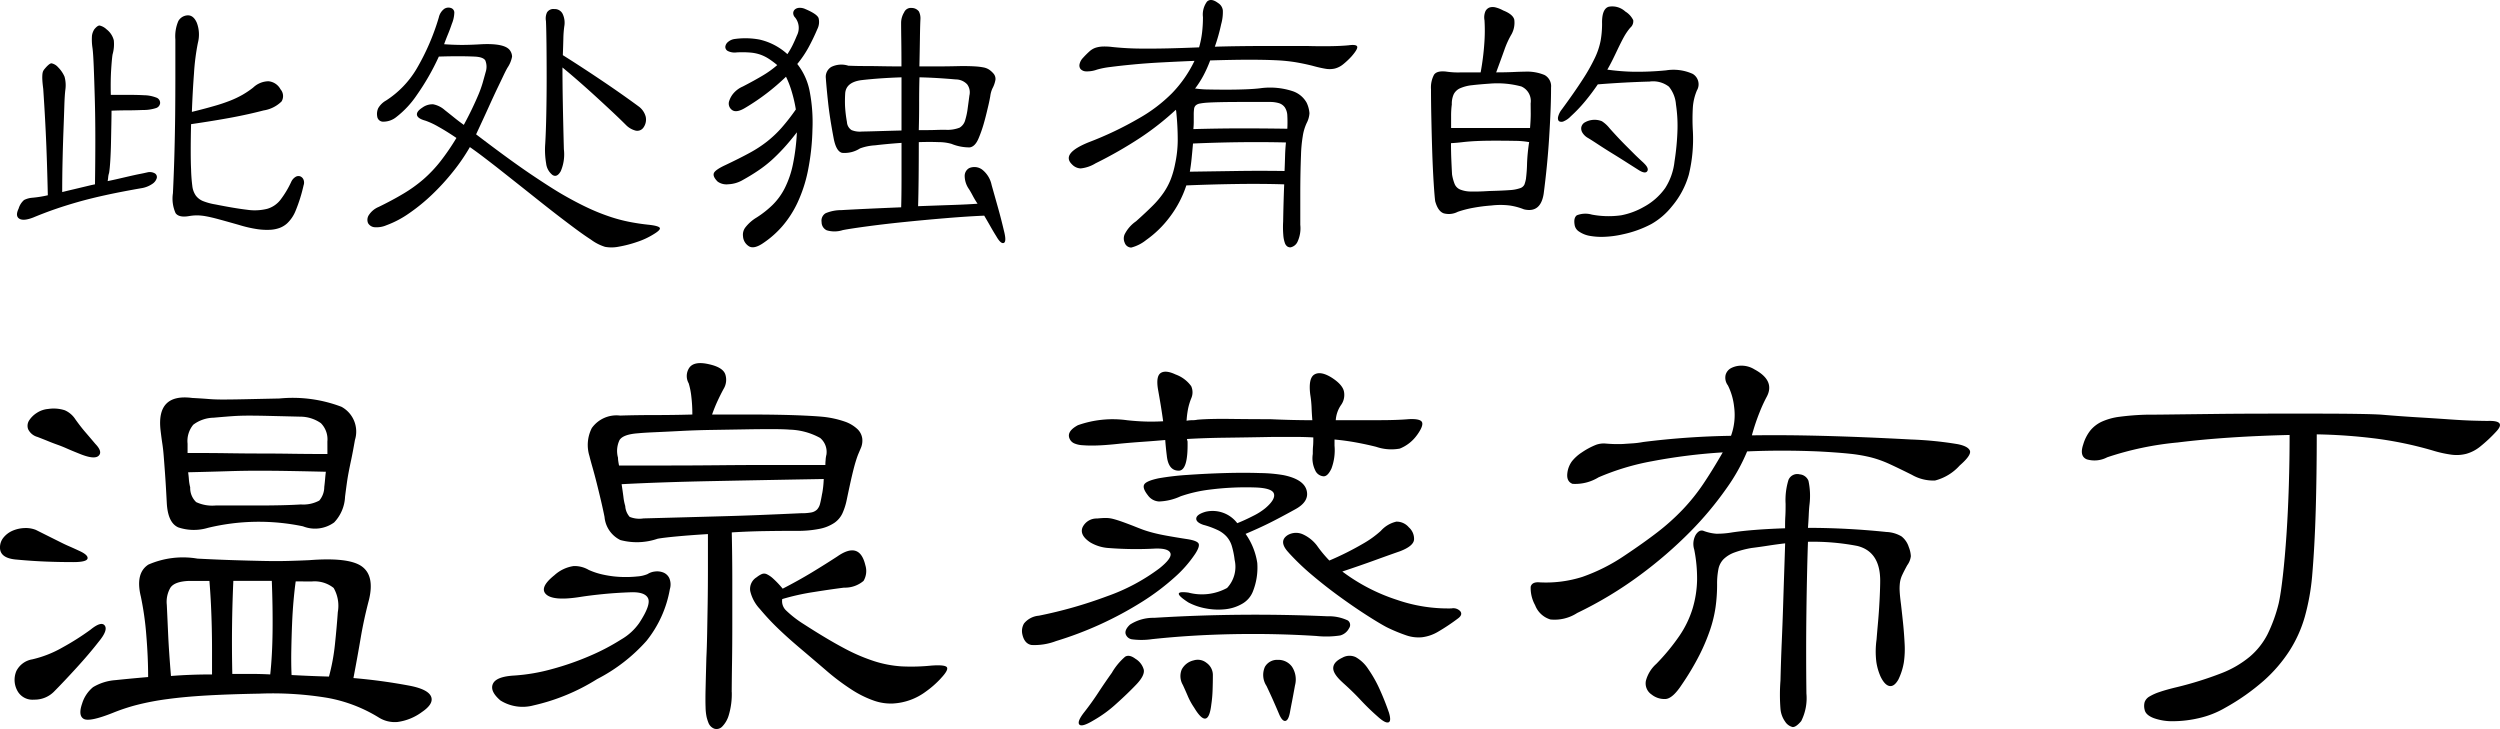
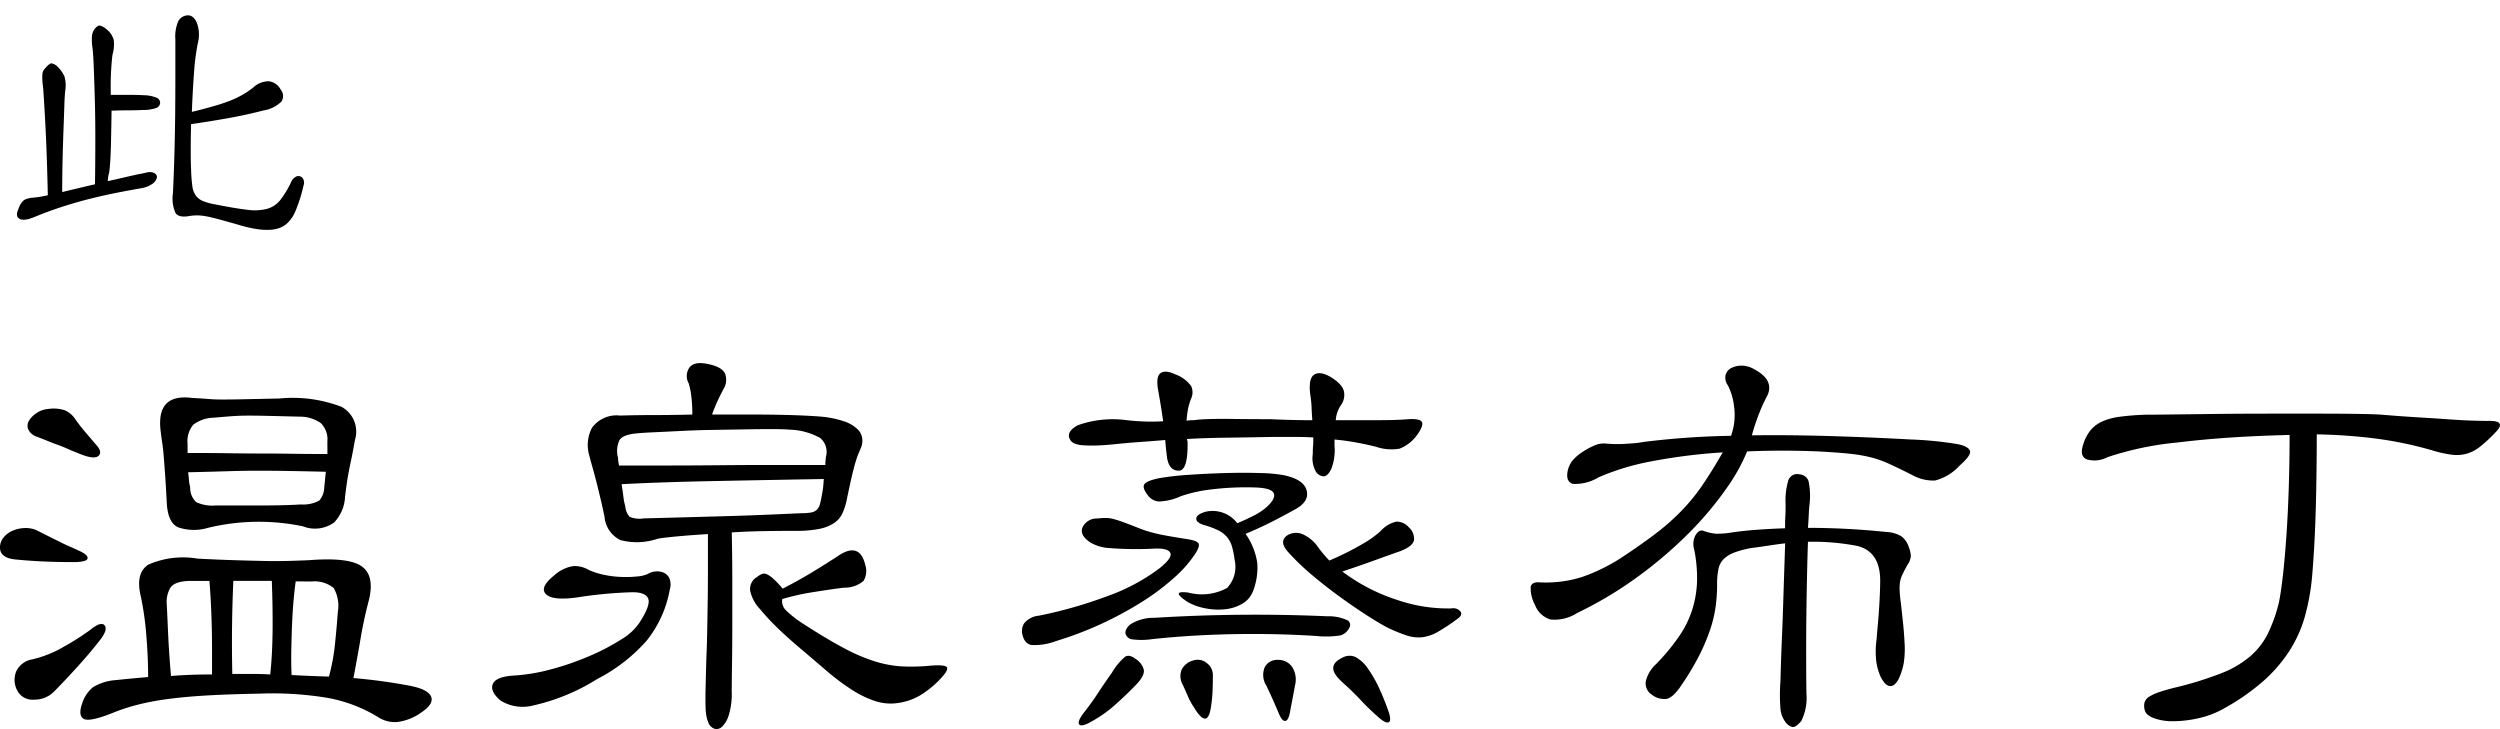
<svg xmlns="http://www.w3.org/2000/svg" width="161.527" height="47.106" viewBox="0 0 161.527 47.106">
  <g id="グループ_8218" data-name="グループ 8218" transform="translate(-790.893 -6890.291)">
    <g id="グループ_8039" data-name="グループ 8039" transform="translate(-3084.593 -449.256)">
      <g id="グループ_8037" data-name="グループ 8037" transform="translate(3876.579 7339.547)">
        <path id="パス_25833" data-name="パス 25833" d="M3882.2,7347.593q-.046.363-.068,1.068t-.057,1.615q-.034.91-.057,1.934t-.023,2c.242-.061.508-.125.8-.193l1-.239c.06-.015.167-.038.318-.068q.022-1.479.022-2.912t-.034-2.627q-.034-1.195-.068-2.059t-.08-1.206a3.608,3.608,0,0,1-.034-.808,1.047,1.047,0,0,1,.148-.4c.136-.167.25-.25.341-.25a.973.973,0,0,1,.455.25,1.284,1.284,0,0,1,.466.706,2.4,2.4,0,0,1-.079.91c-.031.182-.061.508-.091.978s-.038,1.016-.023,1.638h1.217q.512,0,.921.023a2.253,2.253,0,0,1,.785.147.363.363,0,0,1,.262.375.378.378,0,0,1-.262.307,2.666,2.666,0,0,1-.853.125q-.592.023-1.046.023t-.978.022q0,.3-.011.865t-.023,1.183q-.012.614-.045,1.16t-.08.818a1.157,1.157,0,0,0-.057.273,2.342,2.342,0,0,1-.034.25q.341-.068.728-.159l.74-.171c.235-.053.447-.1.637-.136s.345-.072.466-.1a.661.661,0,0,1,.478.067.278.278,0,0,1,.125.3.675.675,0,0,1-.284.376,1.713,1.713,0,0,1-.728.284q-1.3.227-2.286.443t-1.785.443q-.8.228-1.49.467t-1.4.534q-.637.25-.91.08t-.045-.648a1.174,1.174,0,0,1,.353-.558,1.42,1.42,0,0,1,.535-.147,7.34,7.34,0,0,0,1-.16q-.023-1.047-.057-2.115t-.08-2.013q-.046-.943-.091-1.672t-.068-1.069c-.031-.242-.05-.432-.057-.568a2.4,2.4,0,0,1,0-.342.912.912,0,0,1,.034-.2.574.574,0,0,1,.091-.159q.318-.387.466-.387a.767.767,0,0,1,.421.25,1.979,1.979,0,0,1,.421.614A2.092,2.092,0,0,1,3882.2,7347.593Zm13.9-.023a.666.666,0,0,1,.068.785,2.117,2.117,0,0,1-1.16.58q-.955.25-2.047.455t-2.639.432q-.023.933-.023,1.695t.023,1.217a10.314,10.314,0,0,0,.08,1.081,1.347,1.347,0,0,0,.228.625,1.106,1.106,0,0,0,.466.353,3.84,3.84,0,0,0,.8.216q1.251.25,2.036.342a3.349,3.349,0,0,0,1.3-.057,1.668,1.668,0,0,0,.853-.569,6.141,6.141,0,0,0,.705-1.171.727.727,0,0,1,.273-.319.357.357,0,0,1,.3-.045.38.38,0,0,1,.216.2.517.517,0,0,1,.011.387,9.969,9.969,0,0,1-.523,1.661,2.282,2.282,0,0,1-.546.8,1.539,1.539,0,0,1-.467.284,2.07,2.07,0,0,1-.625.125,4.326,4.326,0,0,1-.853-.045,8.1,8.1,0,0,1-1.171-.273q-.8-.227-1.3-.363t-.831-.194a3.45,3.45,0,0,0-.568-.057,3.135,3.135,0,0,0-.512.046q-.66.114-.875-.193a2.318,2.318,0,0,1-.17-1.285q.068-1.456.1-2.685t.045-2.388q.011-1.16.012-2.332v-2.536a2.5,2.5,0,0,1,.193-1.183.728.728,0,0,1,.557-.364q.409-.045.637.478a2.148,2.148,0,0,1,.068,1.3,14.5,14.5,0,0,0-.25,1.956q-.092,1.228-.137,2.5.819-.2,1.422-.375a11.013,11.013,0,0,0,1.058-.353,6.3,6.3,0,0,0,.808-.387,5.824,5.824,0,0,0,.671-.455,1.47,1.47,0,0,1,.989-.409A.983.983,0,0,1,3896.1,7347.57Z" transform="translate(-3879.069 -7341.8)" />
-         <path id="パス_25834" data-name="パス 25834" d="M3971.813,7355.784a4.895,4.895,0,0,1-1.092.512,7.643,7.643,0,0,1-1.183.307,2.352,2.352,0,0,1-.887.011,3.034,3.034,0,0,1-.91-.466q-.386-.25-.807-.557t-1.092-.819q-.671-.511-1.672-1.308t-2.525-2q-.409-.318-.841-.648t-.887-.648a12.444,12.444,0,0,1-1.092,1.592,14.811,14.811,0,0,1-1.353,1.479,11.944,11.944,0,0,1-1.479,1.206,6.374,6.374,0,0,1-1.467.773,1.613,1.613,0,0,1-.8.125.541.541,0,0,1-.387-.261.559.559,0,0,1,.068-.546,1.391,1.391,0,0,1,.614-.5q.887-.431,1.592-.853a9.1,9.1,0,0,0,1.3-.932,8.476,8.476,0,0,0,1.1-1.16,14.943,14.943,0,0,0,1.035-1.513q-.637-.432-1.172-.729a4.93,4.93,0,0,0-.83-.387q-.5-.136-.546-.363t.342-.478a1.1,1.1,0,0,1,.705-.217,1.583,1.583,0,0,1,.75.375q.319.251.614.489t.614.466q.319-.592.546-1.069t.4-.887a7.271,7.271,0,0,0,.273-.763q.1-.352.193-.693a1.085,1.085,0,0,0-.023-.751q-.137-.227-.705-.25-.523-.022-1.058-.022t-1.24.022a15.476,15.476,0,0,1-1.433,2.5,6.079,6.079,0,0,1-1.319,1.41,1.326,1.326,0,0,1-.819.295.382.382,0,0,1-.41-.341.9.9,0,0,1,.068-.535,1.342,1.342,0,0,1,.5-.488,6.185,6.185,0,0,0,1.968-2.036,14.912,14.912,0,0,0,1.444-3.333.943.943,0,0,1,.353-.557.5.5,0,0,1,.421-.057.312.312,0,0,1,.228.285,2.031,2.031,0,0,1-.159.739q-.114.341-.25.671t-.25.648q.613.045,1.16.045t1.274-.045q1.546-.068,1.842.432a.7.7,0,0,1,.114.375,1.91,1.91,0,0,1-.3.716q-.114.2-.261.512t-.387.808q-.239.5-.568,1.228t-.808,1.752q2.206,1.684,3.594,2.616t2.116,1.342q.8.456,1.5.785a13.229,13.229,0,0,0,1.376.557,10.027,10.027,0,0,0,1.308.353q.637.126,1.3.193.591.069.671.193T3971.813,7355.784Zm-1.046-8.28a1.205,1.205,0,0,1,.512.705.887.887,0,0,1-.171.729.485.485,0,0,1-.546.147,1.335,1.335,0,0,1-.546-.33q-.432-.432-.944-.91t-1.046-.967q-.535-.489-1.081-.966t-1.046-.888q0,1,.023,2.286t.068,2.991a2.764,2.764,0,0,1-.2,1.422q-.25.444-.546.239a1.108,1.108,0,0,1-.4-.74,5.226,5.226,0,0,1-.057-1.285q.045-.773.068-1.922t.023-2.32q0-1.171-.011-2.172t-.034-1.5a.923.923,0,0,1,.068-.557.488.488,0,0,1,.478-.216.566.566,0,0,1,.535.319,1.333,1.333,0,0,1,.1.818,6.808,6.808,0,0,0-.057.773q-.011.456-.034,1.069,1.16.728,2.457,1.6T3970.766,7347.5Z" transform="translate(-3930.651 -7340.665)" />
-         <path id="パス_25835" data-name="パス 25835" d="M4033,7349.055a15.1,15.1,0,0,1-.3,2.707,9.18,9.18,0,0,1-.671,2.036,6.647,6.647,0,0,1-.967,1.5,6.172,6.172,0,0,1-1.183,1.058q-.637.455-.979.25a.812.812,0,0,1-.387-.659.768.768,0,0,1,.159-.569,2.635,2.635,0,0,1,.728-.637,6.391,6.391,0,0,0,1.024-.808,4.182,4.182,0,0,0,.785-1.08,6.183,6.183,0,0,0,.523-1.513,13.342,13.342,0,0,0,.262-2.1q-.456.592-.864,1.035t-.808.8a7.808,7.808,0,0,1-.842.648q-.443.3-.967.591a2.015,2.015,0,0,1-.955.284.98.98,0,0,1-.682-.171q-.319-.318-.25-.535t.751-.535q.91-.431,1.558-.784a7.92,7.92,0,0,0,1.149-.751,7.275,7.275,0,0,0,.933-.887,13.321,13.321,0,0,0,.91-1.171,8.926,8.926,0,0,0-.261-1.138,6.234,6.234,0,0,0-.375-.978,14.185,14.185,0,0,1-2.616,2q-.592.363-.875.147a.509.509,0,0,1-.171-.6,1.421,1.421,0,0,1,.273-.478,1.663,1.663,0,0,1,.591-.432q.75-.387,1.3-.716a6.428,6.428,0,0,0,.932-.671,5.774,5.774,0,0,0-.535-.4,2.629,2.629,0,0,0-.546-.273,2.664,2.664,0,0,0-.659-.137,6.588,6.588,0,0,0-.876-.011.99.99,0,0,1-.58-.091.3.3,0,0,1-.159-.273.471.471,0,0,1,.171-.307.823.823,0,0,1,.432-.194,5,5,0,0,1,1.6.035,3.981,3.981,0,0,1,1.808.944,5.248,5.248,0,0,0,.33-.568q.148-.3.285-.637a1.078,1.078,0,0,0-.114-1.16.414.414,0,0,1-.125-.3.328.328,0,0,1,.114-.228.46.46,0,0,1,.285-.1.835.835,0,0,1,.386.08q.751.319.853.58a1.006,1.006,0,0,1-.08.716q-.25.592-.557,1.16a6.739,6.739,0,0,1-.739,1.092,4.088,4.088,0,0,1,.808,1.8A10.594,10.594,0,0,1,4033,7349.055Zm1.956,6.505a1.728,1.728,0,0,1-1.035.011.581.581,0,0,1-.33-.534.556.556,0,0,1,.262-.569,2.6,2.6,0,0,1,1.012-.2q.773-.045,1.774-.091t2.093-.091q.022-.727.023-1.82v-2.343q-.955.068-1.717.159a3.32,3.32,0,0,0-.967.2,1.833,1.833,0,0,1-1.16.285q-.387-.1-.546-.967-.25-1.32-.353-2.275t-.148-1.592a.746.746,0,0,1,.353-.716,1.47,1.47,0,0,1,1.1-.08l.341.011q.3.011.762.011t1.069.012q.6.012,1.262.011,0-.955-.011-1.694t-.011-1.126a1.308,1.308,0,0,1,.194-.671.47.47,0,0,1,.489-.285.586.586,0,0,1,.466.227.974.974,0,0,1,.1.479q-.023.455-.034,1.251t-.034,1.819h1.285q.58,0,1.445-.022.523,0,.865.022a4.216,4.216,0,0,1,.557.068,1.014,1.014,0,0,1,.364.148,1.509,1.509,0,0,1,.284.262.527.527,0,0,1,.114.386,1.862,1.862,0,0,1-.2.569,1.764,1.764,0,0,0-.136.5q-.068.387-.182.842-.115.5-.25.967a8.247,8.247,0,0,1-.319.9q-.227.546-.58.592a3.071,3.071,0,0,1-1.171-.228,3.019,3.019,0,0,0-.83-.113q-.58-.023-1.285,0,0,1.25-.011,2.331t-.034,1.808q1.228-.045,2.241-.08t1.6-.08a5.57,5.57,0,0,1-.307-.511q-.126-.24-.239-.421a1.505,1.505,0,0,1-.285-.876.576.576,0,0,1,.285-.489.846.846,0,0,1,.842.091,1.7,1.7,0,0,1,.614,1l.41,1.456q.205.728.386,1.5.182.705-.011.785t-.489-.443q-.16-.251-.353-.592t-.421-.728q-1.069.045-2.445.159t-2.707.25q-1.33.136-2.423.284T4034.954,7355.56Zm1.251-6.37c.121,0,.432-.007.932-.022s1.038-.03,1.615-.045v-3.435q-.7.023-1.353.068c-.432.031-.846.068-1.24.114q-1,.136-1.046.864-.023.387-.011.773a8.306,8.306,0,0,0,.125,1.069.655.655,0,0,0,.3.522A1.412,1.412,0,0,0,4036.206,7349.19Zm6.938-2.342a.871.871,0,0,0-.148-.706,1.013,1.013,0,0,0-.739-.318q-1.274-.113-2.343-.136-.023.818-.022,1.683t-.023,1.729c.409,0,.77,0,1.08-.011s.519-.012.626-.012a2.164,2.164,0,0,0,.933-.137.809.809,0,0,0,.364-.5,4.469,4.469,0,0,0,.159-.763Q4043.1,7347.19,4043.143,7346.849Z" transform="translate(-3981.6 -7340.692)" />
-         <path id="パス_25836" data-name="パス 25836" d="M4111.651,7341.108a11.581,11.581,0,0,1-.41,1.456q.705-.023,1.6-.035t1.752-.011h2.627q.8.023,1.5.011c.47-.007.856-.026,1.16-.056q.5-.069.558.08t-.353.625a4.9,4.9,0,0,1-.569.535,1.415,1.415,0,0,1-.523.262,1.521,1.521,0,0,1-.614.011c-.227-.038-.508-.1-.842-.194q-.546-.136-1.091-.228a11.123,11.123,0,0,0-1.263-.125q-.717-.034-1.729-.034t-2.514.046a8.042,8.042,0,0,1-.443.989,6.219,6.219,0,0,1-.535.831h.068a6.091,6.091,0,0,0,.819.057c.364.008.75.011,1.16.011s.811-.007,1.206-.022.713-.038.955-.068a4.676,4.676,0,0,1,2.082.182,1.618,1.618,0,0,1,.921.751,1.909,1.909,0,0,1,.182.682,1.586,1.586,0,0,1-.182.637,3.09,3.09,0,0,0-.25.842,8.881,8.881,0,0,0-.114,1.228q-.023.592-.035,1.217c-.007.417-.011.827-.011,1.228v2.059a2.079,2.079,0,0,1-.183,1.1.636.636,0,0,1-.455.354.376.376,0,0,1-.2-.058.457.457,0,0,1-.159-.227,1.934,1.934,0,0,1-.1-.5,6.316,6.316,0,0,1-.011-.876q.022-1.273.068-2.411-1.433-.045-3.06-.022t-3.264.091a6.928,6.928,0,0,1-1.092,2.07,6.756,6.756,0,0,1-1.5,1.456,2.549,2.549,0,0,1-.966.489.452.452,0,0,1-.421-.307.672.672,0,0,1-.011-.535,2.23,2.23,0,0,1,.739-.853q.636-.568,1.069-1a5.877,5.877,0,0,0,.717-.853,4.418,4.418,0,0,0,.455-.853,5.853,5.853,0,0,0,.285-1,7.505,7.505,0,0,0,.17-1.49,17.652,17.652,0,0,0-.1-1.922.1.1,0,0,0-.011-.045.1.1,0,0,1-.011-.045,17.832,17.832,0,0,1-2.286,1.8,26.909,26.909,0,0,1-2.9,1.66,2.279,2.279,0,0,1-.966.33.812.812,0,0,1-.558-.262q-.728-.7,1.092-1.433a22.073,22.073,0,0,0,3.241-1.547,9.84,9.84,0,0,0,2.127-1.615,7.94,7.94,0,0,0,1.455-2.093q-1.091.046-2.115.1t-1.866.136q-.842.08-1.444.16a5.29,5.29,0,0,0-.875.17,1.878,1.878,0,0,1-.694.114.507.507,0,0,1-.364-.148.375.375,0,0,1-.068-.318.828.828,0,0,1,.216-.4,5.775,5.775,0,0,1,.432-.433,1.147,1.147,0,0,1,.387-.228,1.74,1.74,0,0,1,.467-.079,4.141,4.141,0,0,1,.648.034,18.956,18.956,0,0,0,2.047.1q1.318.011,3.526-.08a6.075,6.075,0,0,0,.193-.955,8.439,8.439,0,0,0,.057-1,1.4,1.4,0,0,1,.261-1q.262-.25.717.091a.646.646,0,0,1,.307.478A2.868,2.868,0,0,1,4111.651,7341.108Zm4.186,7.643q-2.8-.069-6.006.068-.045.523-.091.979t-.114.841q1.592-.023,3.037-.045t3.083,0q.023-.523.034-.967T4115.837,7348.751Zm-5.982-.864q1.637-.045,3.07-.046t3,.023a8,8,0,0,0,0-.842,1.046,1.046,0,0,0-.159-.535.732.732,0,0,0-.375-.273,2.035,2.035,0,0,0-.625-.08H4112.8q-.58,0-1.137.011t-.921.034a4.041,4.041,0,0,0-.466.057.549.549,0,0,0-.261.114.36.36,0,0,0-.114.228,2.748,2.748,0,0,0-.022.4v.467C4109.877,7347.587,4109.869,7347.735,4109.854,7347.887Z" transform="translate(-4033.843 -7339.546)" />
-         <path id="パス_25837" data-name="パス 25837" d="M4186.284,7346.112c0,.47-.011.982-.034,1.535s-.053,1.13-.091,1.729-.087,1.206-.148,1.82-.129,1.209-.205,1.786q-.2,1.252-1.273,1a4.032,4.032,0,0,0-.933-.25,4.919,4.919,0,0,0-1.16,0,10.922,10.922,0,0,0-1.171.148,6.877,6.877,0,0,0-1.013.261,1.25,1.25,0,0,1-.9.1q-.376-.125-.558-.784-.045-.341-.1-1.217t-.091-1.957q-.034-1.08-.057-2.172t-.023-1.888a1.749,1.749,0,0,1,.193-.933q.193-.294.853-.2a5.14,5.14,0,0,0,.853.045h1.308a16.462,16.462,0,0,0,.238-1.876,10.979,10.979,0,0,0,.012-1.49,1.017,1.017,0,0,1,.057-.58.488.488,0,0,1,.273-.25.713.713,0,0,1,.4,0,2.073,2.073,0,0,1,.478.193q.636.251.717.6a1.549,1.549,0,0,1-.17.921,5.647,5.647,0,0,0-.478,1.046q-.228.637-.523,1.433.592,0,1.092-.022c.333-.015.583-.023.75-.023a2.937,2.937,0,0,1,1.285.216A.823.823,0,0,1,4186.284,7346.112Zm-1.319,1.023a1.027,1.027,0,0,0-.6-1.092,5.965,5.965,0,0,0-2.059-.182q-.659.045-1.126.1a2.577,2.577,0,0,0-.762.193.844.844,0,0,0-.421.387,1.482,1.482,0,0,0-.125.66,5.535,5.535,0,0,0-.046.739v.785h5.1q.045-.523.045-.921Zm-.3,4.845a9.063,9.063,0,0,0,.068-.955,11.587,11.587,0,0,1,.136-1.387,5.279,5.279,0,0,0-.9-.08q-.557-.012-1.285-.012-.546,0-.921.012t-.682.034c-.2.015-.4.034-.591.057s-.414.042-.671.057q0,.568.023,1.1t.045.921a2.924,2.924,0,0,0,.171.626.663.663,0,0,0,.364.353,1.915,1.915,0,0,0,.705.125q.444.012,1.171-.034.842-.022,1.3-.057a2.452,2.452,0,0,0,.683-.125.462.462,0,0,0,.284-.239A2.325,2.325,0,0,0,4184.668,7351.98Zm11.055-5.709a3.424,3.424,0,0,0-.273,1.1,13.151,13.151,0,0,0,0,1.558,9.742,9.742,0,0,1-.261,2.81,5.511,5.511,0,0,1-1.1,2.059,4.589,4.589,0,0,1-1.331,1.138,7.045,7.045,0,0,1-1.832.659,6.3,6.3,0,0,1-1.148.159,4.354,4.354,0,0,1-.979-.057,1.753,1.753,0,0,1-.693-.273.627.627,0,0,1-.3-.466q-.068-.432.148-.592a1.505,1.505,0,0,1,.967-.045,5.815,5.815,0,0,0,1.9.045,4.73,4.73,0,0,0,1.467-.546,4.035,4.035,0,0,0,1.376-1.217,3.987,3.987,0,0,0,.6-1.717,16.191,16.191,0,0,0,.193-2.1,9.273,9.273,0,0,0-.1-1.581,2.056,2.056,0,0,0-.455-1.149,1.667,1.667,0,0,0-1.251-.33q-.842.023-1.661.068t-1.683.113q-.387.57-.819,1.092a9.445,9.445,0,0,1-.933.978,1.321,1.321,0,0,1-.432.307.335.335,0,0,1-.307.011c-.068-.046-.095-.132-.08-.262a1.241,1.241,0,0,1,.25-.512q.819-1.115,1.331-1.911a11.979,11.979,0,0,0,.8-1.41,4.671,4.671,0,0,0,.375-1.126,6.221,6.221,0,0,0,.091-1.08q-.023-.955.421-1.1a1.238,1.238,0,0,1,1.081.307,1.326,1.326,0,0,1,.511.558.543.543,0,0,1-.193.489,3.714,3.714,0,0,0-.4.58q-.171.307-.421.83-.16.341-.318.66t-.341.637a14.23,14.23,0,0,0,1.66.136,19.114,19.114,0,0,0,2.139-.09,3.024,3.024,0,0,1,1.717.228A.784.784,0,0,1,4195.724,7346.271Zm-3.458,4.709q.364.341.239.534t-.534-.057l-.717-.455q-.467-.3-.978-.614t-.967-.614q-.455-.3-.683-.432a.981.981,0,0,1-.307-.307.518.518,0,0,1-.08-.341.479.479,0,0,1,.193-.307,1.268,1.268,0,0,1,1.138-.1,2.05,2.05,0,0,1,.489.444q.159.182.443.489t.6.625l.625.625Q4192.039,7350.775,4192.266,7350.98Z" transform="translate(-4087.162 -7340.456)" />
      </g>
      <g id="グループ_8038" data-name="グループ 8038" transform="translate(3875.485 7363.011)">
        <path id="パス_25838" data-name="パス 25838" d="M3880.589,7433.615q.6.27.554.5c-.033.156-.342.235-.923.235s-1.17-.011-1.763-.034-1.248-.067-1.964-.134q-1.008-.1-1.008-.772a1,1,0,0,1,.235-.655,1.545,1.545,0,0,1,.588-.437,2.131,2.131,0,0,1,.755-.167,1.766,1.766,0,0,1,.739.118l.906.453.671.335q.3.152.571.269T3880.589,7433.615Zm1.276,5.876q-.6.773-1.427,1.679t-1.427,1.512a1.759,1.759,0,0,1-1.327.554,1.105,1.105,0,0,1-1.024-.487,1.463,1.463,0,0,1-.117-1.36,1.406,1.406,0,0,1,1.024-.755,7.139,7.139,0,0,0,1.964-.773,16.663,16.663,0,0,0,1.8-1.142q.7-.57.923-.269T3881.865,7439.491Zm-.2-12.759q.47.5.185.755t-1.259-.15q-.5-.2-.806-.336c-.2-.089-.4-.168-.588-.235s-.381-.14-.571-.218-.431-.174-.722-.286a.942.942,0,0,1-.6-.5.643.643,0,0,1,.067-.57,1.632,1.632,0,0,1,.5-.487,1.578,1.578,0,0,1,.739-.251,2.332,2.332,0,0,1,1.058.084,1.544,1.544,0,0,1,.688.587q.335.47.638.822T3881.663,7426.732Zm21.053,17.326a3.406,3.406,0,0,1-1.544.621,1.943,1.943,0,0,1-1.209-.285,9.523,9.523,0,0,0-3.341-1.276,21.664,21.664,0,0,0-4.382-.269q-1.948.035-3.391.118t-2.552.235a16.829,16.829,0,0,0-1.947.369,12.281,12.281,0,0,0-1.579.521q-1.51.6-1.88.386t-.1-.99a2.2,2.2,0,0,1,.705-1.058,3.266,3.266,0,0,1,1.444-.454q.939-.1,2.115-.2,0-1.276-.118-2.7a19.336,19.336,0,0,0-.353-2.5q-.37-1.511.487-2.065a5.586,5.586,0,0,1,3.173-.386q1.309.067,2.35.1t1.9.05q.855.018,1.578,0t1.393-.05q2.552-.2,3.392.4t.47,2.149q-.336,1.277-.537,2.468t-.47,2.6a36.111,36.111,0,0,1,3.66.5q1.175.234,1.36.705T3902.716,7444.058Zm-4.3-17.594q-.135.773-.235,1.243c-.067.313-.123.587-.168.822s-.084.47-.117.705-.073.532-.118.89a2.562,2.562,0,0,1-.705,1.663,2.105,2.105,0,0,1-2.015.251,13.963,13.963,0,0,0-6.145.1,3.161,3.161,0,0,1-1.914-.033q-.672-.3-.739-1.578t-.118-1.965q-.05-.687-.084-1.108c-.022-.28-.05-.525-.083-.738s-.073-.509-.118-.89q-.269-2.384,2.048-2.082c.425.022.772.045,1.041.067s.576.034.924.034.794-.005,1.343-.017l2.333-.05a8.848,8.848,0,0,1,4,.537A1.822,1.822,0,0,1,3898.418,7426.463Zm-12.155,10.644q.033.7.084,1.847t.185,2.753q1.242-.1,2.653-.1v-1.578q0-.738-.017-1.46t-.051-1.444q-.034-.721-.1-1.561h-1.31q-.94.034-1.209.436A1.813,1.813,0,0,0,3886.263,7437.107Zm10.375-10.543a1.484,1.484,0,0,0-.419-1.192,2.326,2.326,0,0,0-1.327-.42q-1.31-.032-2.065-.05t-1.293-.017q-.537,0-1.024.034t-1.226.1a2.255,2.255,0,0,0-1.31.453,1.654,1.654,0,0,0-.369,1.226v.6q1.511,0,2.619.017t2.1.018q.99,0,2,.016t2.317.017Zm-.2,2.921c.022-.179.039-.341.051-.487s.028-.307.05-.486q-1.444-.034-2.451-.051t-1.931-.017q-.924,0-1.964.033t-2.552.068c.022.156.039.313.05.47a2.864,2.864,0,0,0,.084.5,1.256,1.256,0,0,0,.386.958,2.457,2.457,0,0,0,1.259.218h2.8q.756,0,1.478-.017t1.226-.05a2.18,2.18,0,0,0,1.192-.252A1.36,1.36,0,0,0,3896.437,7429.485Zm-5.876,6.078q-.068,1.511-.084,2.988t.017,3.022h1.209q.6,0,1.242.033.134-1.242.151-2.787t-.05-3.256Zm4.029.033q-.068.471-.134,1.192t-.1,1.545q-.034.823-.05,1.7t.017,1.612q1.242.067,2.417.1a13.043,13.043,0,0,0,.386-2.082q.117-1.108.185-2.082a2.322,2.322,0,0,0-.268-1.561,1.968,1.968,0,0,0-1.41-.42Z" transform="translate(-3875.485 -7421.496)" />
        <path id="パス_25839" data-name="パス 25839" d="M3991.185,7431.058a7.355,7.355,0,0,1-1.511,3.341,10.975,10.975,0,0,1-3.19,2.468,13.157,13.157,0,0,1-4.113,1.7,2.7,2.7,0,0,1-2.132-.319q-.7-.6-.487-1.074t1.394-.538a11.983,11.983,0,0,0,2.435-.42,18.032,18.032,0,0,0,2.451-.856,14.024,14.024,0,0,0,2.015-1.058,3.624,3.624,0,0,0,1.158-1.058q.772-1.176.571-1.6t-1.142-.386q-.94.034-1.78.118t-1.477.185q-1.713.27-2.183-.168t.537-1.242a2.35,2.35,0,0,1,1.242-.588,1.813,1.813,0,0,1,.974.252,4.679,4.679,0,0,0,1.008.319,6.483,6.483,0,0,0,1.125.134,7.173,7.173,0,0,0,1.007-.034,2.081,2.081,0,0,0,.655-.151,1.092,1.092,0,0,1,.487-.168,1.08,1.08,0,0,1,.537.067.729.729,0,0,1,.386.369A1.046,1.046,0,0,1,3991.185,7431.058Zm4,6.648a4.739,4.739,0,0,1-.185,1.46,1.748,1.748,0,0,1-.437.772.5.5,0,0,1-.5.135.654.654,0,0,1-.386-.386,2.853,2.853,0,0,1-.117-.369,3.416,3.416,0,0,1-.067-.638q-.017-.436,0-1.175t.051-2.015q.033-.638.05-1.544t.034-1.948q.016-1.041.017-2.2v-2.3q-1.142.069-2.015.151t-1.242.151a4.126,4.126,0,0,1-2.4.083,1.841,1.841,0,0,1-1.024-1.495q-.1-.5-.235-1.074t-.269-1.107c-.09-.358-.179-.693-.269-1.008s-.157-.559-.2-.739a2.413,2.413,0,0,1,.151-1.813,1.956,1.956,0,0,1,1.83-.806q1.074-.034,2.266-.034t2.4-.034a9.531,9.531,0,0,0-.067-1.175,4.622,4.622,0,0,0-.168-.84.95.95,0,0,1,.05-1.024q.319-.42,1.226-.218.94.2,1.091.671a1.13,1.13,0,0,1-.118.94q-.2.37-.386.772t-.353.873h2.25q1.109,0,2.032.017t1.645.051q.722.034,1.091.067a6.28,6.28,0,0,1,1.544.318,2.269,2.269,0,0,1,.84.5,1.036,1.036,0,0,1,.3.588,1.223,1.223,0,0,1-.067.57q-.1.236-.185.437c-.056.134-.117.313-.185.537s-.146.526-.235.906-.2.9-.335,1.544a4.073,4.073,0,0,1-.269.84,1.538,1.538,0,0,1-.52.621,2.612,2.612,0,0,1-.94.386,7.027,7.027,0,0,1-1.528.134q-.906,0-2,.017t-2.166.084q.033,1.545.034,3.056v2.871q0,1.359-.017,2.484T3995.181,7437.706Zm6.111-15.311a1.177,1.177,0,0,0-.4-1.108,4.334,4.334,0,0,0-1.981-.538q-.37-.032-1.142-.033t-1.763.017l-2.065.034q-1.075.017-2.031.067t-1.713.083q-.755.034-1.057.067-.974.067-1.209.437a1.634,1.634,0,0,0-.1,1.142,1.486,1.486,0,0,0,.017.218q.016.119.05.286h2.955q1.713,0,3.56-.018t3.626-.016h3.19a2.765,2.765,0,0,1,.017-.319C4001.252,7422.613,4001.27,7422.507,4001.292,7422.395Zm-.269,2.484a6.313,6.313,0,0,0,.1-.94q-3.861.068-7.2.135t-5.859.2q.067.437.117.823a3.3,3.3,0,0,0,.118.588,1.152,1.152,0,0,0,.285.7,1.661,1.661,0,0,0,.89.1l2.485-.067,2.434-.067q1.225-.032,2.518-.083t2.736-.118a3.44,3.44,0,0,0,.672-.05.723.723,0,0,0,.369-.185.841.841,0,0,0,.2-.386Q4000.956,7425.282,4001.023,7424.879Zm7.656,11.954a6.233,6.233,0,0,1-.957.839,3.9,3.9,0,0,1-2.133.772,3.266,3.266,0,0,1-1.225-.185,6.668,6.668,0,0,1-1.427-.705,14.727,14.727,0,0,1-1.712-1.293q-.941-.806-1.595-1.359t-1.125-.991q-.471-.436-.823-.806t-.688-.772a2.51,2.51,0,0,1-.621-1.159.885.885,0,0,1,.42-.89,1.519,1.519,0,0,1,.319-.2.4.4,0,0,1,.319,0,1.637,1.637,0,0,1,.419.285,6.22,6.22,0,0,1,.621.655q1.041-.537,1.9-1.058t1.629-1.023q1.444-1.008,1.813.57a1.251,1.251,0,0,1-.117,1.008,1.851,1.851,0,0,1-1.259.437q-.806.1-1.964.285a15.1,15.1,0,0,0-2.031.453.831.831,0,0,0,.252.739,6.98,6.98,0,0,0,1.125.873q1.511.975,2.585,1.545a11.825,11.825,0,0,0,1.981.856,7.291,7.291,0,0,0,1.763.336,12.827,12.827,0,0,0,1.93-.051q.907-.066,1.008.118T4008.679,7436.833Z" transform="translate(-3947.904 -7416.454)" />
        <path id="パス_25840" data-name="パス 25840" d="M4096.316,7429.3q-.705-.469-.5-.973a1,1,0,0,1,.94-.571q.335-.034.57-.034a1.9,1.9,0,0,1,.487.067q.252.067.537.168t.722.269q.335.135.6.235c.179.067.392.134.638.2s.548.135.906.2.828.146,1.411.235c.4.067.632.163.688.285s-.016.342-.218.655a7.815,7.815,0,0,1-1.36,1.544,15.287,15.287,0,0,1-2.082,1.562,23.049,23.049,0,0,1-5.557,2.535,3.9,3.9,0,0,1-1.578.252q-.471-.083-.6-.722a.965.965,0,0,1,.117-.672,1.386,1.386,0,0,1,.957-.5,28.761,28.761,0,0,0,4.415-1.259,12.592,12.592,0,0,0,3.375-1.8q.839-.672.706-.99t-1.008-.286a22.642,22.642,0,0,1-2.937-.034A2.675,2.675,0,0,1,4096.316,7429.3Zm21.12-6.95a2.514,2.514,0,0,1-1.125.89,3.037,3.037,0,0,1-1.528-.117q-.672-.168-1.326-.286t-1.36-.185v.4a3.365,3.365,0,0,1-.2,1.478q-.235.5-.5.5a.637.637,0,0,1-.554-.4,1.765,1.765,0,0,1-.151-1.041c0-.157,0-.325.017-.5s.017-.37.017-.571q-.571-.034-1.226-.033h-1.36q-1.712.033-3.072.05t-2.5.084a.214.214,0,0,0,.017.1.239.239,0,0,1,.017.1q.033,1.846-.571,1.847-.672,0-.772-.974-.067-.537-.1-1.007-.773.067-1.494.117t-1.427.118q-.907.1-1.495.117a7.858,7.858,0,0,1-.94-.017,1.529,1.529,0,0,1-.521-.118.581.581,0,0,1-.235-.185q-.37-.536.47-.99a6.74,6.74,0,0,1,3.19-.319q.637.068,1.192.083t1.125-.017q-.068-.5-.151-1.007t-.185-1.075q-.134-.839.185-1.041t.957.1a2.131,2.131,0,0,1,1.007.756.968.968,0,0,1,0,.789,3.95,3.95,0,0,0-.2.655,5.973,5.973,0,0,0-.1.789,1.79,1.79,0,0,1,.353-.034,1.8,1.8,0,0,0,.353-.034q.806-.067,2.132-.05t2.569.017q.738.034,1.41.05t1.31.017q-.034-.4-.05-.823a6.784,6.784,0,0,0-.084-.823q-.135-1.074.269-1.31t1.108.2q.738.471.806.94a1.11,1.11,0,0,1-.2.839,1.948,1.948,0,0,0-.336.974h2.787q1.175,0,1.948-.067.738-.034.839.2T4117.437,7422.351Zm-19.71,15.345a4.07,4.07,0,0,1,.839-1.007q.269-.168.671.134a1.182,1.182,0,0,1,.537.705q.067.371-.47.94-.571.6-1.326,1.276a8.071,8.071,0,0,1-1.427,1.041q-.773.469-.94.285c-.113-.124,0-.4.335-.823q.47-.6.89-1.243T4097.727,7437.7Zm2.619-2.149a4.763,4.763,0,0,1-1.326.017.5.5,0,0,1-.42-.353c-.045-.179.05-.38.285-.6a2.783,2.783,0,0,1,1.562-.437,106.151,106.151,0,0,1,11.182-.1,2.883,2.883,0,0,1,1.326.269.357.357,0,0,1,.084.5.912.912,0,0,1-.571.47,5.987,5.987,0,0,1-1.544.034q-2.619-.168-5.339-.118T4100.346,7435.547Zm3.257-7.387q-.47-.168-.437-.42t.6-.419a2,2,0,0,1,2.048.739c.335-.135.677-.291,1.024-.47a4.024,4.024,0,0,0,.789-.5q.671-.571.554-.94t-1.259-.4a18.457,18.457,0,0,0-2.837.134,9.148,9.148,0,0,0-1.931.437,3.6,3.6,0,0,1-1.393.336.94.94,0,0,1-.723-.4q-.369-.469-.235-.7t.94-.4a17.153,17.153,0,0,1,1.881-.218q1.175-.083,2.4-.118t2.267,0a9.516,9.516,0,0,1,1.511.134q1.31.269,1.495.991t-.756,1.226q-.973.538-1.645.873t-1.545.705a4.386,4.386,0,0,1,.756,1.88,4.173,4.173,0,0,1-.286,1.847,1.575,1.575,0,0,1-.688.789,2.72,2.72,0,0,1-1.092.353,4.227,4.227,0,0,1-1.242-.05,3.9,3.9,0,0,1-1.142-.387q-1.242-.8,0-.638a3.4,3.4,0,0,0,2.5-.3,2,2,0,0,0,.487-1.813,5.264,5.264,0,0,0-.185-.906,1.618,1.618,0,0,0-.353-.621,1.869,1.869,0,0,0-.6-.42A5.345,5.345,0,0,0,4103.6,7428.16Zm-1.31,10.342a1.123,1.123,0,0,1-.067-.991,1.161,1.161,0,0,1,.772-.588.9.9,0,0,1,.839.168.957.957,0,0,1,.4.806q0,.437-.017.94a8.015,8.015,0,0,1-.084.94q-.2,1.712-1.108.2a4.343,4.343,0,0,1-.4-.722Q4102.494,7438.938,4102.293,7438.5Zm5.406.067a1.29,1.29,0,0,1-.1-1.226.907.907,0,0,1,.839-.453,1.086,1.086,0,0,1,.907.437,1.5,1.5,0,0,1,.2,1.209q-.134.738-.2,1.074c-.045.224-.089.458-.134.705-.067.336-.168.509-.3.521s-.269-.14-.4-.454-.258-.6-.37-.856S4107.878,7438.949,4107.7,7438.568Zm1.444-8.6q-.7-.738-.067-1.142a1.074,1.074,0,0,1,1.008-.033,2.389,2.389,0,0,1,.873.705,8.046,8.046,0,0,0,.806.974,19.134,19.134,0,0,0,2.149-1.074,6.5,6.5,0,0,0,1.175-.84,1.916,1.916,0,0,1,1.007-.6,1.034,1.034,0,0,1,.807.37.99.99,0,0,1,.335.789q-.034.42-.907.755-.773.269-1.645.587t-2.082.722a12.031,12.031,0,0,0,3.526,1.83,10.112,10.112,0,0,0,3.525.554.608.608,0,0,1,.571.184q.168.22-.134.453a13.211,13.211,0,0,1-1.31.874,2.655,2.655,0,0,1-1.024.352,2.423,2.423,0,0,1-1.007-.117,10.7,10.7,0,0,1-1.292-.537q-.5-.268-1.31-.789t-1.712-1.175q-.907-.656-1.78-1.393A15.689,15.689,0,0,1,4109.143,7429.973Zm3.492,8.395q-.639-.571-.621-.957t.587-.655a.934.934,0,0,1,.873-.034,2.342,2.342,0,0,1,.806.772,8.037,8.037,0,0,1,.738,1.31q.335.738.6,1.511.168.571-.05.621c-.146.034-.375-.1-.689-.386q-.571-.5-1.091-1.058T4112.635,7438.367Z" transform="translate(-4025.871 -7417.719)" />
        <path id="パス_25841" data-name="パス 25841" d="M4214.064,7417.233q1.377.739.772,1.813a9.73,9.73,0,0,0-.437.957,13.551,13.551,0,0,0-.5,1.494q2.047-.033,4.6.033t5.708.235a23.13,23.13,0,0,1,2.988.3c.447.089.71.23.789.419s-.14.51-.654.957a3.221,3.221,0,0,1-1.6.974,2.772,2.772,0,0,1-1.494-.369q-.874-.436-1.46-.705a7.146,7.146,0,0,0-1.175-.42,9.8,9.8,0,0,0-1.36-.235q-.773-.083-2.049-.151-2.384-.1-4.6,0a12,12,0,0,1-1.343,2.4,21.7,21.7,0,0,1-2.333,2.787,27.544,27.544,0,0,1-3.24,2.8,25.049,25.049,0,0,1-4.063,2.451,2.687,2.687,0,0,1-1.729.42,1.528,1.528,0,0,1-.99-.924,2.282,2.282,0,0,1-.286-1.191q.084-.319.554-.285a7.766,7.766,0,0,0,2.787-.353,11.787,11.787,0,0,0,2.753-1.394q1.208-.806,2.1-1.494a14.5,14.5,0,0,0,1.611-1.444,12.653,12.653,0,0,0,1.327-1.646q.6-.889,1.276-2.065a36.376,36.376,0,0,0-4.567.571,15.936,15.936,0,0,0-3.458,1.041,2.869,2.869,0,0,1-1.679.42q-.4-.152-.336-.688a1.6,1.6,0,0,1,.3-.772,2.693,2.693,0,0,1,.638-.571,4.744,4.744,0,0,1,.907-.487,1.456,1.456,0,0,1,.638-.084q.4.034.705.034c.2,0,.386,0,.554-.017l.521-.034a5.592,5.592,0,0,0,.638-.084,51.766,51.766,0,0,1,5.674-.4,3.947,3.947,0,0,0,.2-1.88,4.065,4.065,0,0,0-.4-1.376.827.827,0,0,1-.151-.671.708.708,0,0,1,.37-.454,1.448,1.448,0,0,1,.688-.151A1.585,1.585,0,0,1,4214.064,7417.233Zm2.921,6.783a.665.665,0,0,1,.571.419,4.625,4.625,0,0,1,.067,1.528c-.023.2-.039.431-.05.688s-.029.532-.05.822q1.241,0,2.518.067t2.552.2a2.064,2.064,0,0,1,.974.285,1.408,1.408,0,0,1,.47.688,1.851,1.851,0,0,1,.134.588,1.219,1.219,0,0,1-.235.588c-.134.246-.241.453-.319.621a1.712,1.712,0,0,0-.151.5,3.1,3.1,0,0,0-.017.571q.017.32.084.823.1.873.151,1.393t.084,1.159a5.959,5.959,0,0,1-.05,1.208,4.069,4.069,0,0,1-.353,1.108c-.179.314-.369.453-.57.42s-.392-.229-.571-.588a3.646,3.646,0,0,1-.286-.99,5.584,5.584,0,0,1,.017-1.427q.034-.436.084-.991c.034-.369.062-.732.084-1.091s.039-.688.05-.991.017-.542.017-.722q0-1.88-1.478-2.25a15.175,15.175,0,0,0-3.189-.269q-.067,1.948-.1,4.516t0,5.288a3.3,3.3,0,0,1-.335,1.78q-.337.4-.554.386a.793.793,0,0,1-.487-.353,1.657,1.657,0,0,1-.3-.822,11.866,11.866,0,0,1,0-1.83q.033-1.343.084-2.519t.084-2.232q.033-1.058.067-2.065t.067-2.048q-.571.067-1.108.151t-1.074.151a6.322,6.322,0,0,0-1.125.3,1.963,1.963,0,0,0-.671.42,1.265,1.265,0,0,0-.336.655,4.84,4.84,0,0,0-.083.974,10.482,10.482,0,0,1-.1,1.478,8.338,8.338,0,0,1-.353,1.46,12.64,12.64,0,0,1-.688,1.628,17.081,17.081,0,0,1-1.142,1.914q-.571.873-1.024.924a1.322,1.322,0,0,1-.923-.286.864.864,0,0,1-.37-.89,2.215,2.215,0,0,1,.672-1.091,13.581,13.581,0,0,0,1.494-1.813,6.531,6.531,0,0,0,.856-1.779,6.889,6.889,0,0,0,.285-1.83,9.522,9.522,0,0,0-.185-1.965,1.211,1.211,0,0,1,.1-.957q.234-.352.5-.251a2.934,2.934,0,0,0,.822.185,5.608,5.608,0,0,0,1.024-.084q.671-.1,1.544-.167t1.88-.1c0-.246,0-.5.017-.772s.017-.538.017-.806a4.423,4.423,0,0,1,.185-1.544A.614.614,0,0,1,4216.986,7424.016Z" transform="translate(-4100.708 -7416.832)" />
        <path id="パス_25842" data-name="パス 25842" d="M4343.133,7428.3a9.4,9.4,0,0,1-1.024.957,2.5,2.5,0,0,1-.907.47,2.535,2.535,0,0,1-.974.05,7.554,7.554,0,0,1-1.191-.268,24.222,24.222,0,0,0-3.693-.773,35.184,35.184,0,0,0-3.794-.269q0,2.619-.067,4.936t-.235,4.264a14.467,14.467,0,0,1-.47,2.586,8.291,8.291,0,0,1-.991,2.2,9.453,9.453,0,0,1-1.662,1.931,14.227,14.227,0,0,1-2.485,1.746,5.968,5.968,0,0,1-1.7.671,7.461,7.461,0,0,1-1.646.2,3.538,3.538,0,0,1-1.276-.2c-.347-.134-.543-.313-.587-.537a.95.95,0,0,1,0-.5.687.687,0,0,1,.3-.353,3.226,3.226,0,0,1,.671-.3q.437-.151,1.142-.319a22.732,22.732,0,0,0,2.837-.889,6.569,6.569,0,0,0,1.847-1.075,4.71,4.71,0,0,0,1.142-1.444,9.792,9.792,0,0,0,.722-2q.134-.6.268-1.78t.235-2.669q.1-1.494.151-3.156t.05-3.273q-4.13.1-7.236.486a20.159,20.159,0,0,0-4.55.957,1.754,1.754,0,0,1-1.31.135q-.5-.2-.235-.974a2.664,2.664,0,0,1,.454-.89,2.115,2.115,0,0,1,.739-.571,4.007,4.007,0,0,1,1.158-.319,16.516,16.516,0,0,1,1.746-.134q.672,0,1.931-.018l2.787-.033q1.528-.016,3.173-.017h3.106q1.46,0,2.585.017t1.6.051q1.175.1,2.3.168t2.065.134q.94.067,1.6.084c.436.012.733.017.89.017Q4343.838,7427.56,4343.133,7428.3Z" transform="translate(-4181.862 -7423.867)" />
      </g>
    </g>
  </g>
</svg>